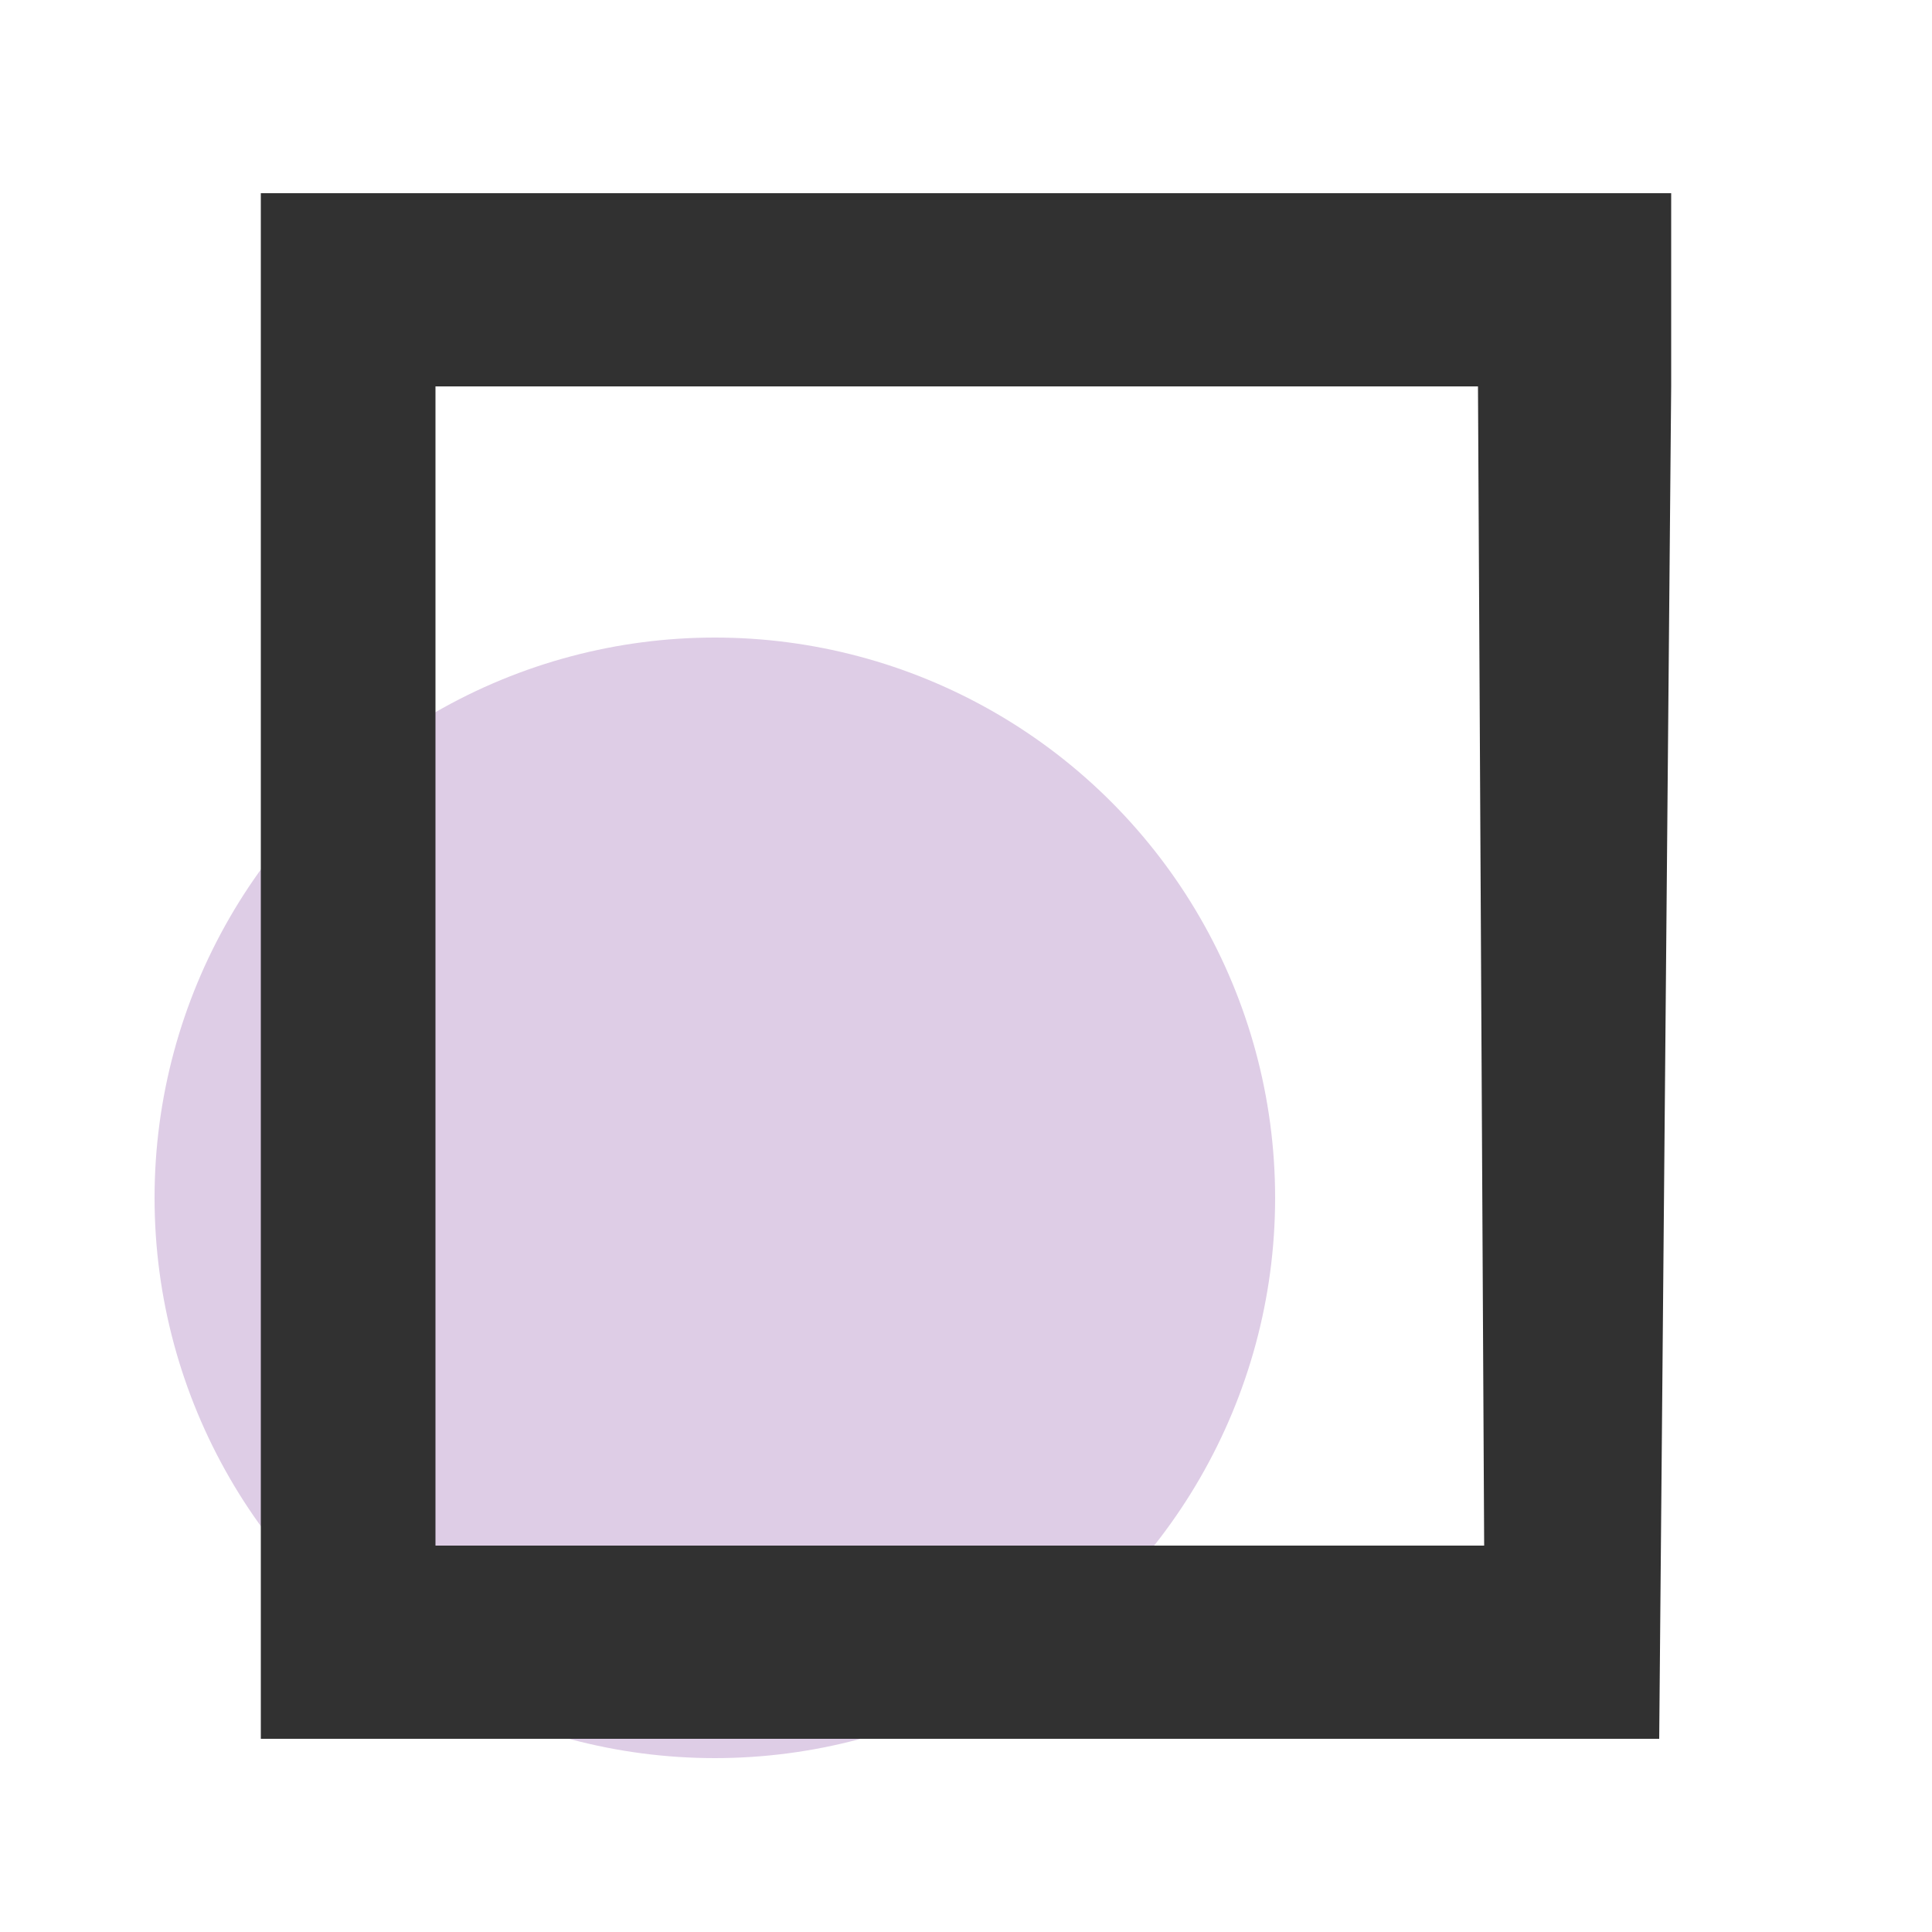
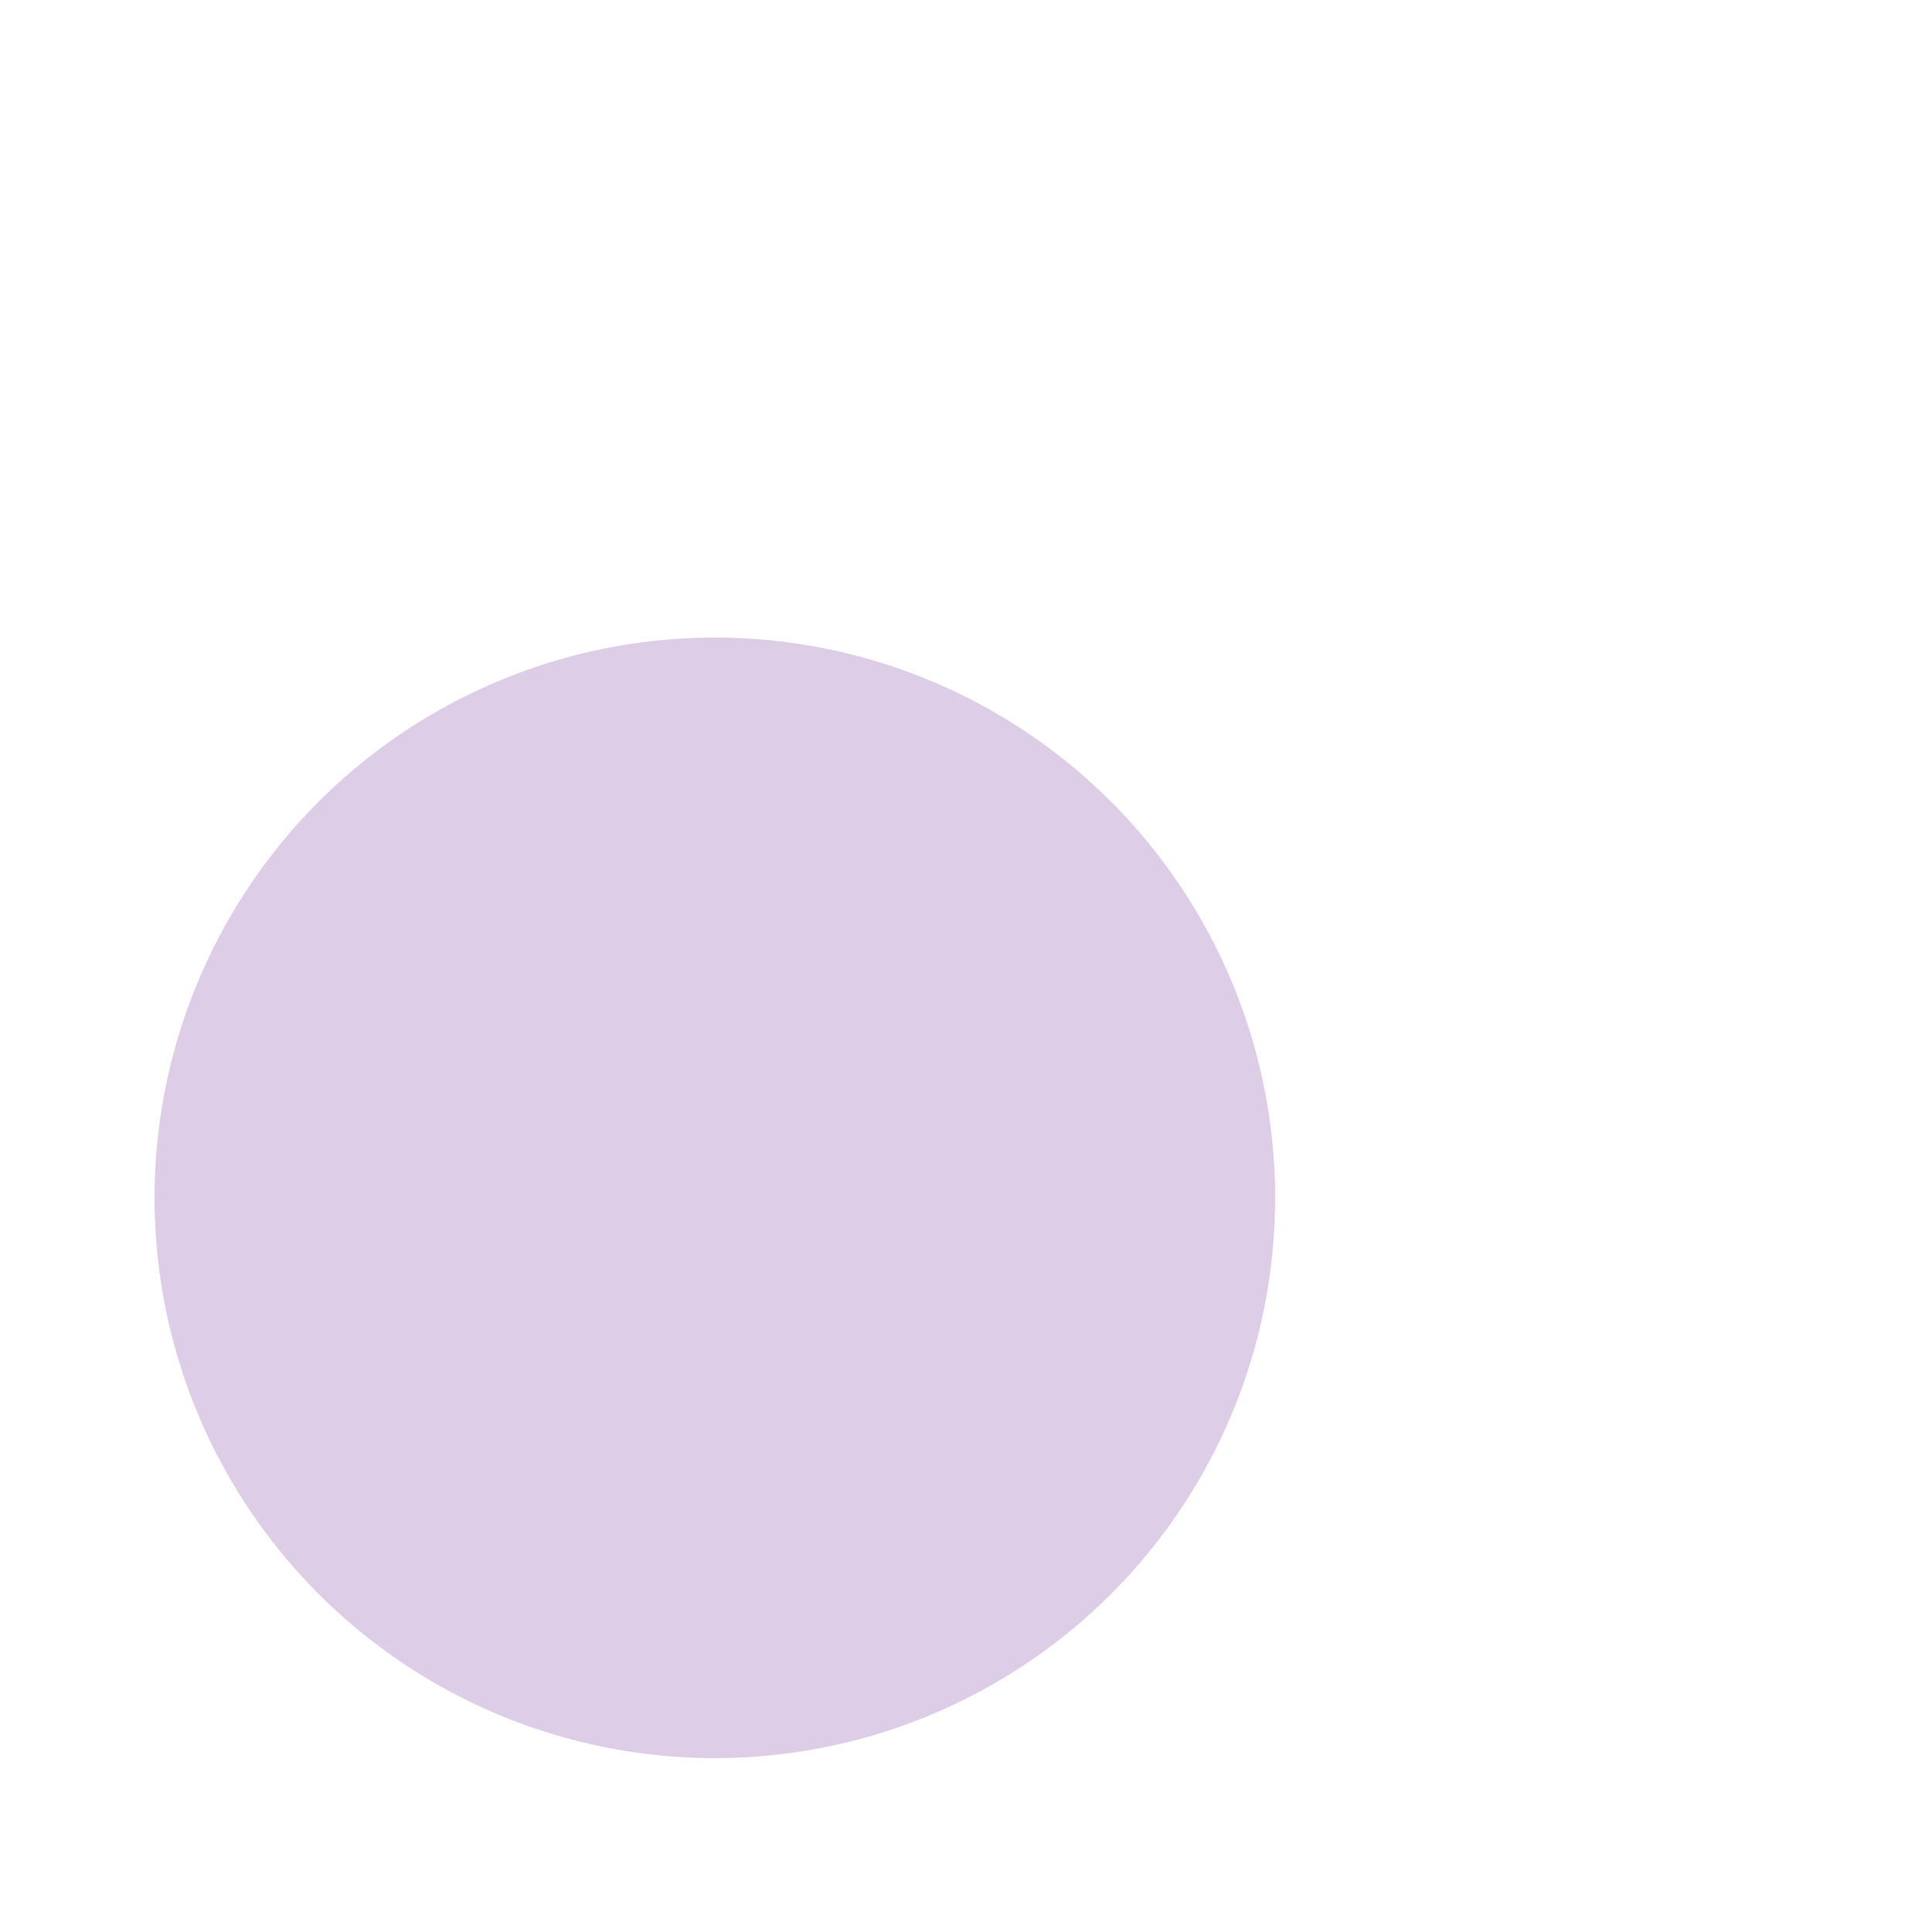
<svg xmlns="http://www.w3.org/2000/svg" id="Layer_1" data-name="Layer 1" width="50" height="50" viewBox="0 0 50 50">
  <title>box</title>
  <circle cx="18.5" cy="31" r="14.5" fill="#decde6" />
-   <polygon points="6.75 5 6.75 45 42.94 45 43.25 10 38.25 10 38.41 40 11.27 40 11.27 10 43.25 10 43.25 5 6.75 5" fill="#313131" />
</svg>